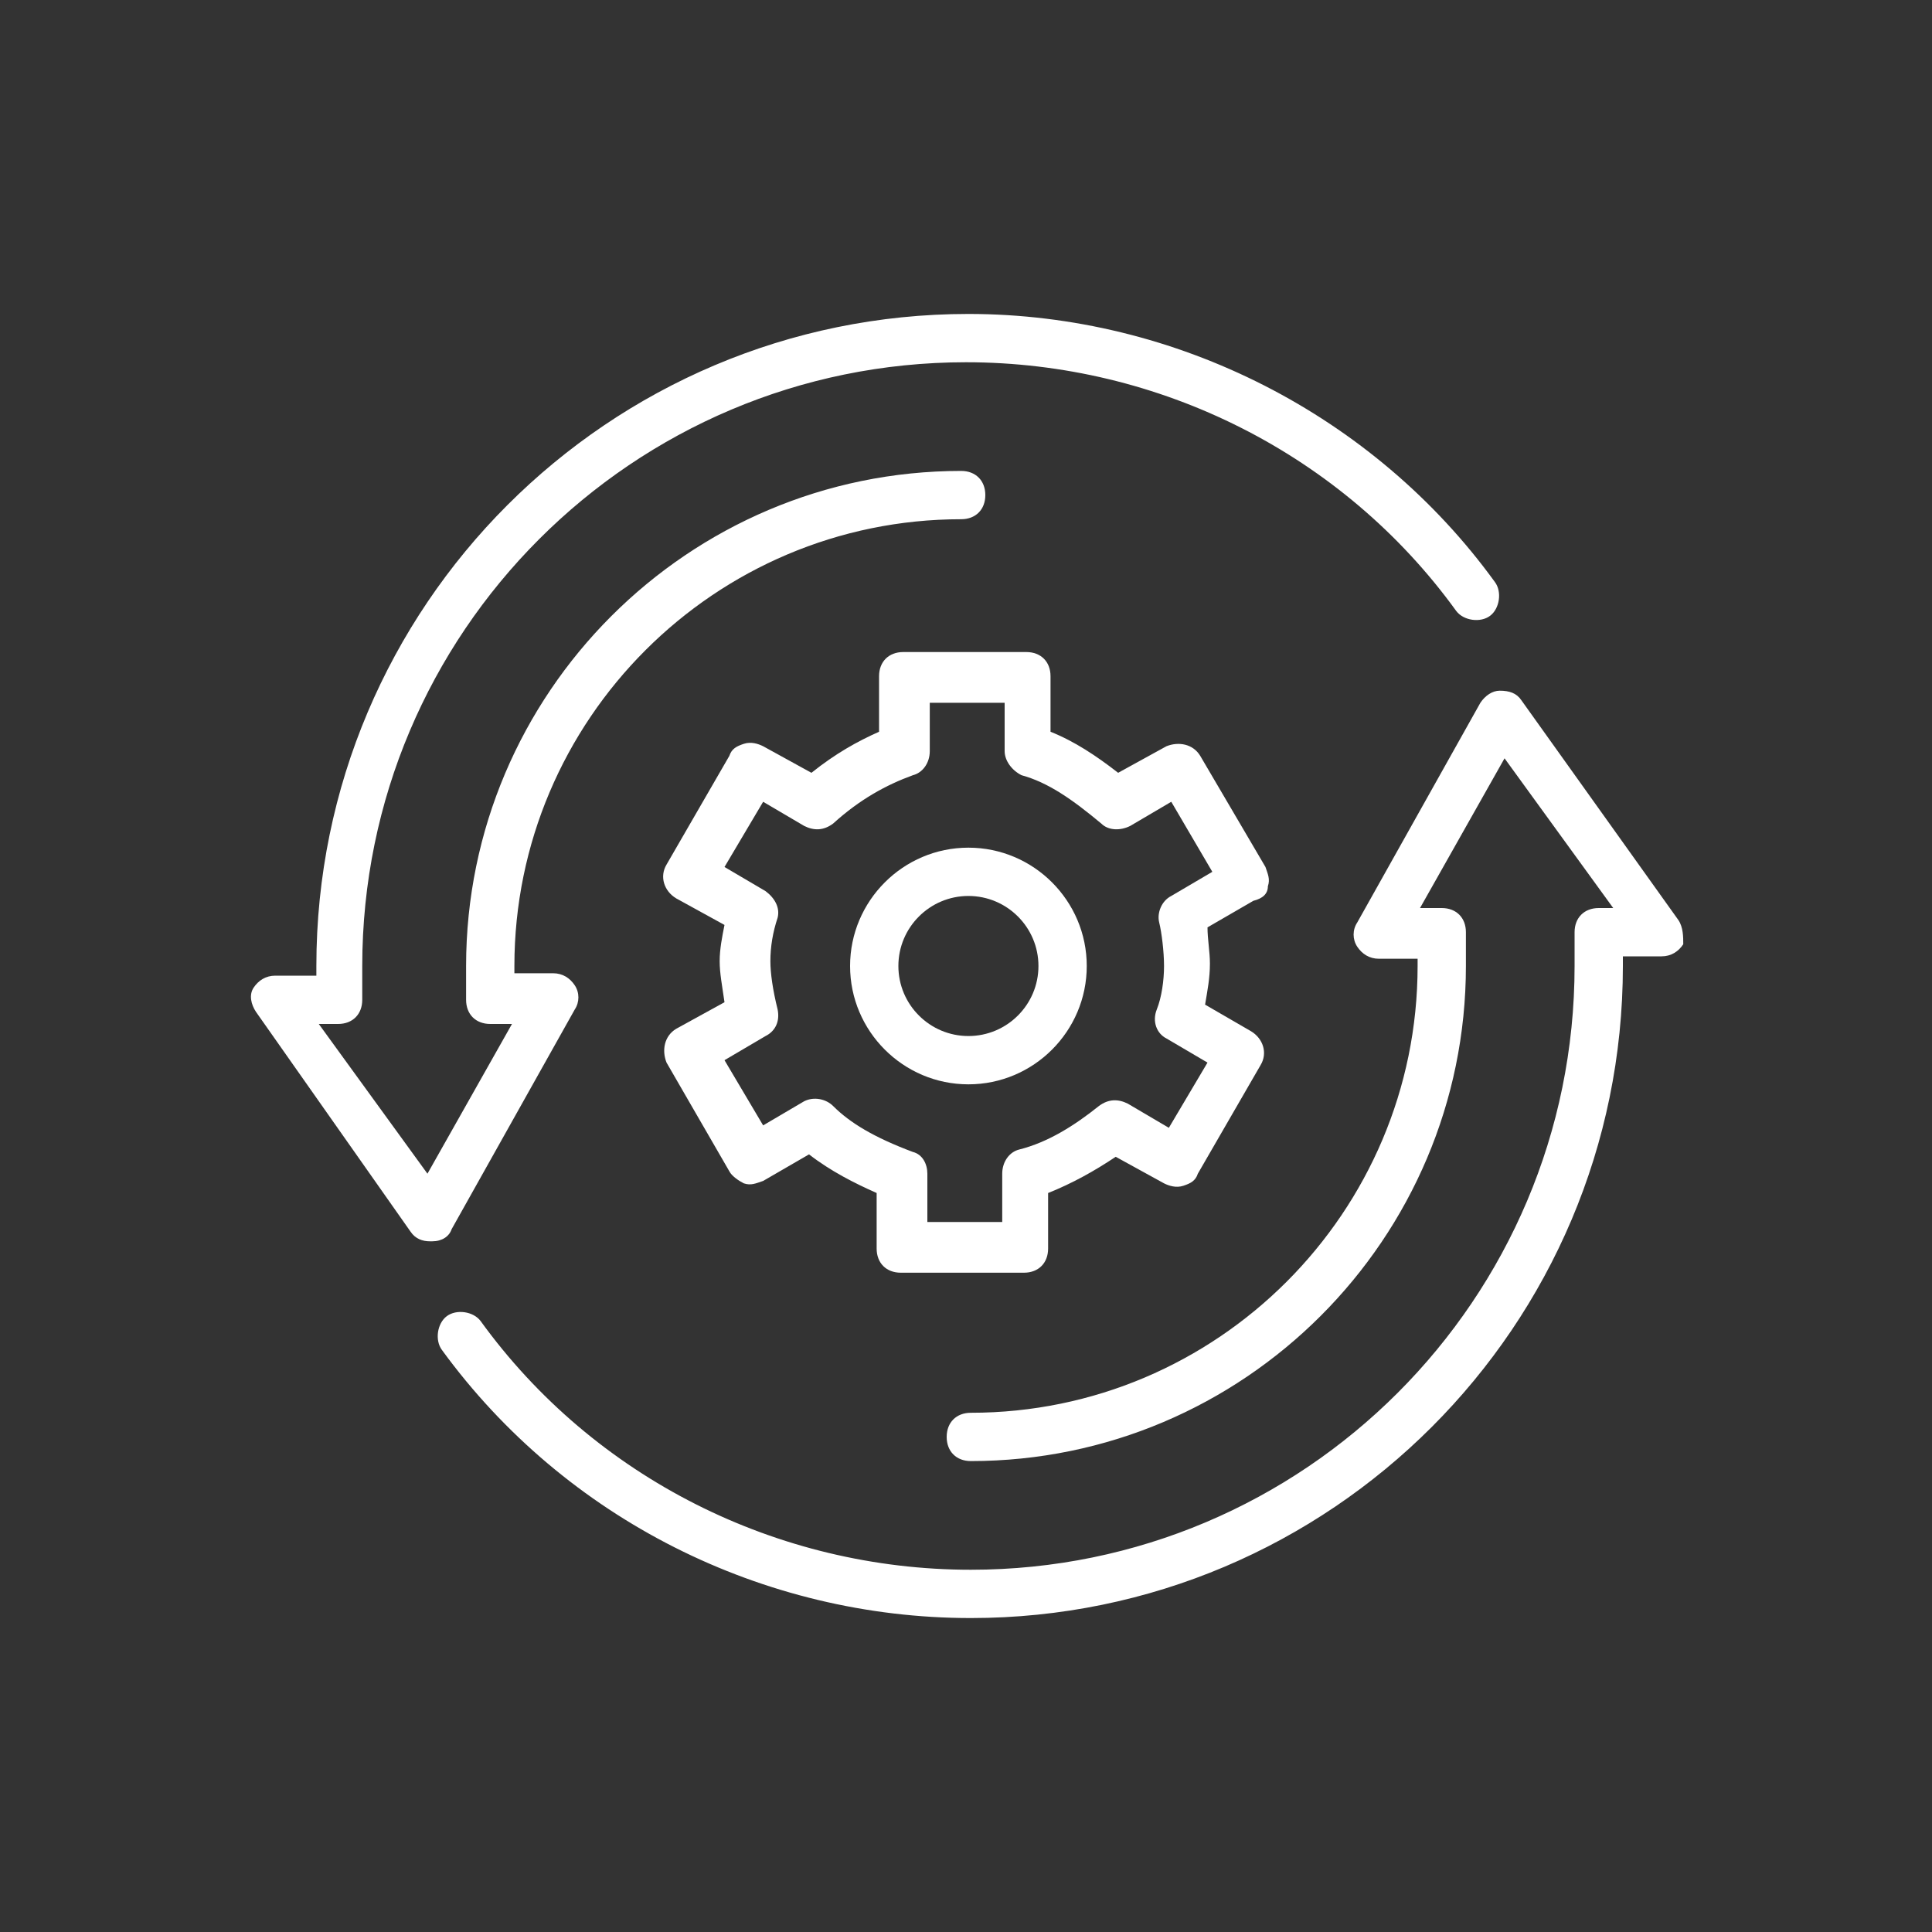
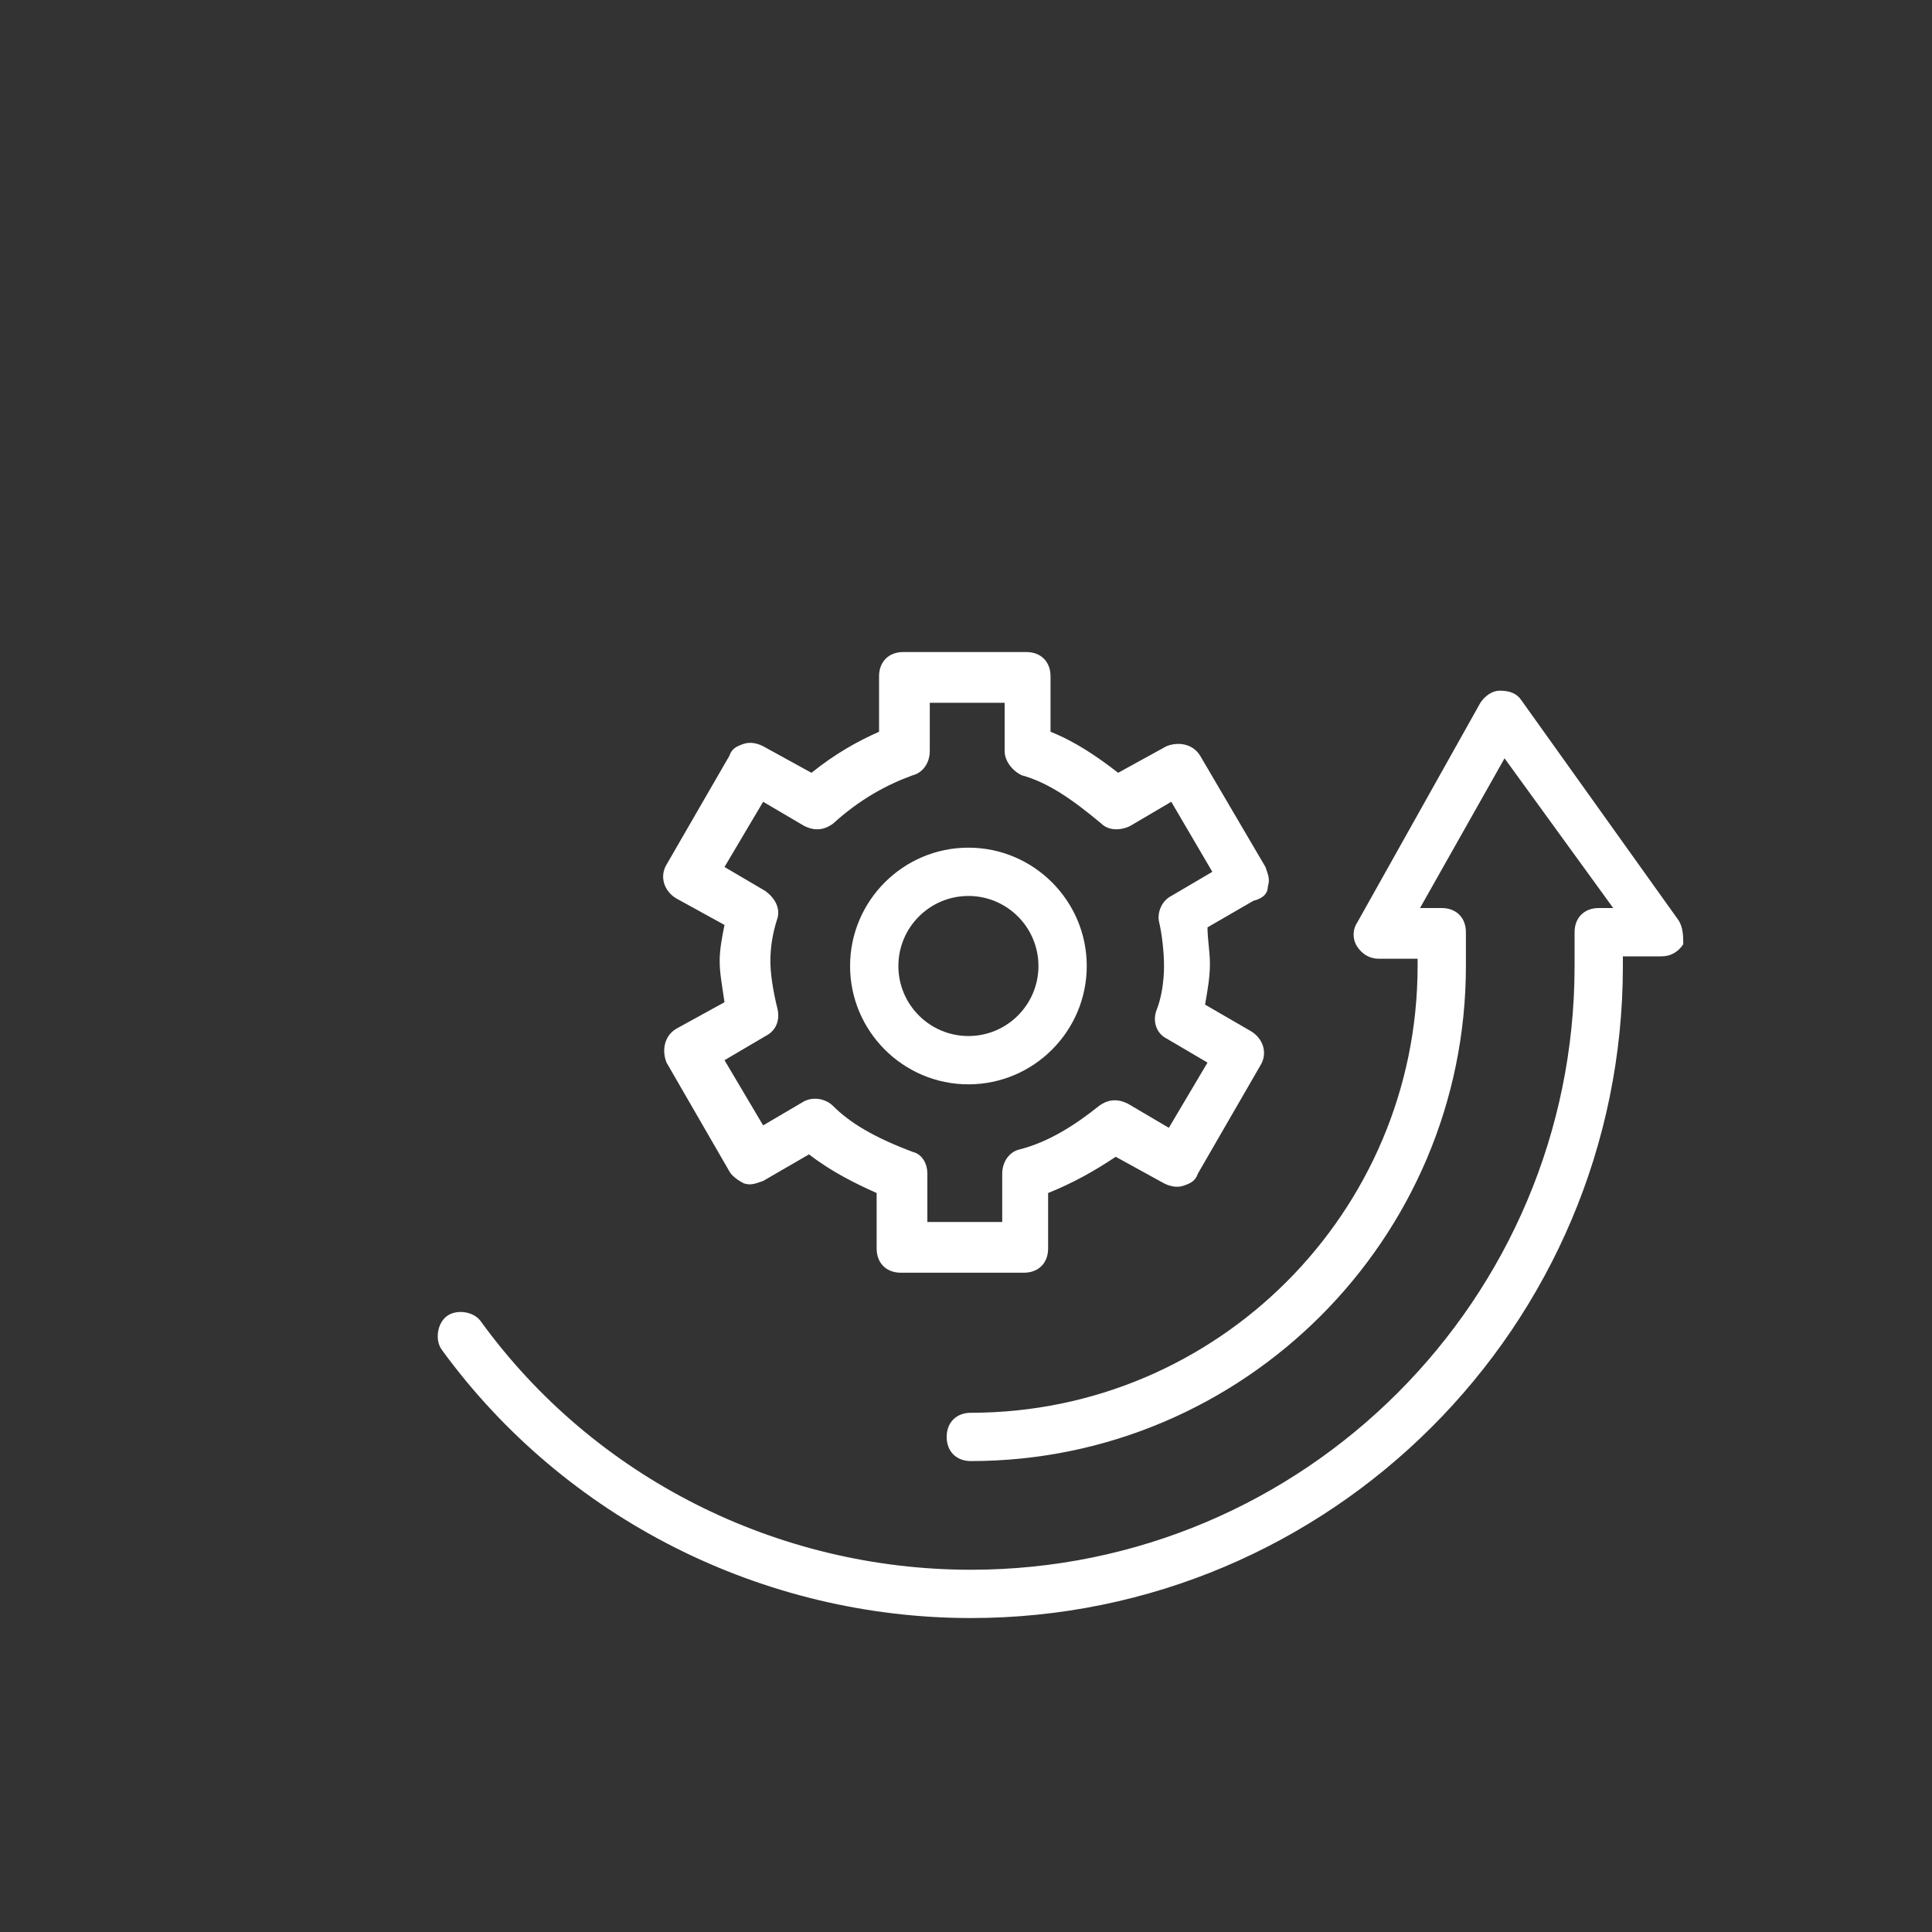
<svg xmlns="http://www.w3.org/2000/svg" version="1.0" id="Layer_1" x="0px" y="0px" viewBox="0 0 80 80" enable-background="new 0 0 80 80" xml:space="preserve">
  <rect x="0" y="0" width="80" height="80" fill="#333333" stroke="none" />
  <g>
-     <path fill="#FFFFFF" d="M18.7,50.9l5.1-9.1c0.2-0.3,0.2-0.7,0-1c-0.2-0.3-0.5-0.5-0.9-0.5h-1.6V40c0-10.2,8.3-18.5,18.5-18.5   c0.6,0,1-0.4,1-1s-0.4-1-1-1c-11.3,0-20.5,9.2-20.5,20.5v1.4c0,0.6,0.4,1,1,1h0.9l-3.5,6.2l-4.5-6.2h0.8c0.6,0,1-0.4,1-1V40   c0-13.8,11.2-25,25-25c8,0,15.6,3.8,20.3,10.3c0.3,0.4,1,0.5,1.4,0.2c0.4-0.3,0.5-1,0.2-1.4C56.9,17.2,48.7,13,40.1,13   c-14.9,0-27,12.1-27,27v0.4h-1.7c-0.4,0-0.7,0.2-0.9,0.5c-0.2,0.3-0.1,0.7,0.1,1L17,51c0.2,0.3,0.5,0.4,0.8,0.4c0,0,0,0,0.1,0   C18.3,51.4,18.6,51.2,18.7,50.9z" />
    <path fill="#FFFFFF" d="M69.5,38.1L63,29c-0.2-0.3-0.5-0.4-0.9-0.4c-0.3,0-0.6,0.2-0.8,0.5l-5.1,9.1c-0.2,0.3-0.2,0.7,0,1   s0.5,0.5,0.9,0.5h1.6V40c0,10.2-8.3,18.5-18.5,18.5c-0.6,0-1,0.4-1,1s0.4,1,1,1c11.3,0,20.5-9.2,20.5-20.5v-1.4c0-0.6-0.4-1-1-1   h-0.9l3.5-6.2l4.5,6.2h-0.6c-0.6,0-1,0.4-1,1V40c0,13.8-11.2,25-25,25c-8,0-15.6-3.8-20.3-10.3c-0.3-0.4-1-0.5-1.4-0.2   c-0.4,0.3-0.5,1-0.2,1.4c5.1,7,13.3,11.1,21.9,11.1c14.9,0,27-12.1,27-27v-0.4h1.6c0.4,0,0.7-0.2,0.9-0.5   C69.7,38.8,69.7,38.4,69.5,38.1z" />
    <path fill="#FFFFFF" d="M52.5,36.7c0.1-0.3,0-0.5-0.1-0.8l-2.7-4.6c-0.3-0.5-0.9-0.6-1.4-0.4l-2,1.1c-0.9-0.7-1.8-1.3-2.8-1.7v-2.3   c0-0.6-0.4-1-1-1h-5.1c-0.6,0-1,0.4-1,1v2.3c-0.9,0.4-1.8,0.9-2.8,1.7l-2-1.1c-0.2-0.1-0.5-0.2-0.8-0.1c-0.3,0.1-0.5,0.2-0.6,0.5   l-2.6,4.5c-0.3,0.5-0.1,1.1,0.4,1.4l2,1.1c-0.1,0.5-0.2,1-0.2,1.5c0,0.5,0.1,1,0.2,1.7l-2,1.1c-0.5,0.3-0.6,0.9-0.4,1.4l2.6,4.5   c0.1,0.2,0.4,0.4,0.6,0.5c0.3,0.1,0.5,0,0.8-0.1l1.9-1.1c0.9,0.7,1.9,1.2,2.8,1.6v2.3c0,0.6,0.4,1,1,1h5.1c0.6,0,1-0.4,1-1v-2.3   c1-0.4,1.9-0.9,2.8-1.5l2,1.1c0.2,0.1,0.5,0.2,0.8,0.1c0.3-0.1,0.5-0.2,0.6-0.5l2.6-4.5c0.3-0.5,0.1-1.1-0.4-1.4l-1.9-1.1   c0.1-0.6,0.2-1.1,0.2-1.7c0-0.5-0.1-1-0.1-1.5l1.9-1.1C52.3,37.2,52.5,37,52.5,36.7z M48.5,37.1c-0.4,0.2-0.6,0.7-0.5,1.1   c0.1,0.4,0.2,1.2,0.2,1.8c0,0.6-0.1,1.3-0.3,1.8c-0.2,0.5,0,1,0.4,1.2l1.7,1l-1.6,2.7l-1.7-1c-0.4-0.2-0.8-0.2-1.2,0.1   c-1,0.8-2.1,1.5-3.3,1.8c-0.4,0.1-0.7,0.5-0.7,1v2h-3.1v-2c0-0.4-0.2-0.8-0.6-0.9c-1.6-0.6-2.6-1.2-3.3-1.9   c-0.3-0.3-0.8-0.4-1.2-0.2l-1.7,1l-1.6-2.7l1.7-1c0.4-0.2,0.6-0.6,0.5-1.1c-0.2-0.8-0.3-1.5-0.3-2c0-0.6,0.1-1.2,0.3-1.8   c0.1-0.4-0.1-0.8-0.5-1.1l-1.7-1l1.6-2.7l1.7,1c0.4,0.2,0.8,0.2,1.2-0.1c1.1-1,2.2-1.6,3.3-2c0.4-0.1,0.7-0.5,0.7-1v-2h3.1v2   c0,0.4,0.3,0.8,0.7,1c1.1,0.3,2.1,1,3.3,2c0.3,0.3,0.8,0.3,1.2,0.1l1.7-1l1.7,2.9L48.5,37.1z" />
    <path fill="#FFFFFF" d="M40.1,35.1c-2.7,0-4.9,2.2-4.9,4.9s2.2,4.9,4.9,4.9S45,42.7,45,40S42.8,35.1,40.1,35.1z M40.1,42.9   c-1.6,0-2.9-1.3-2.9-2.9s1.3-2.9,2.9-2.9c1.6,0,2.9,1.3,2.9,2.9S41.7,42.9,40.1,42.9z" />
  </g>
</svg>